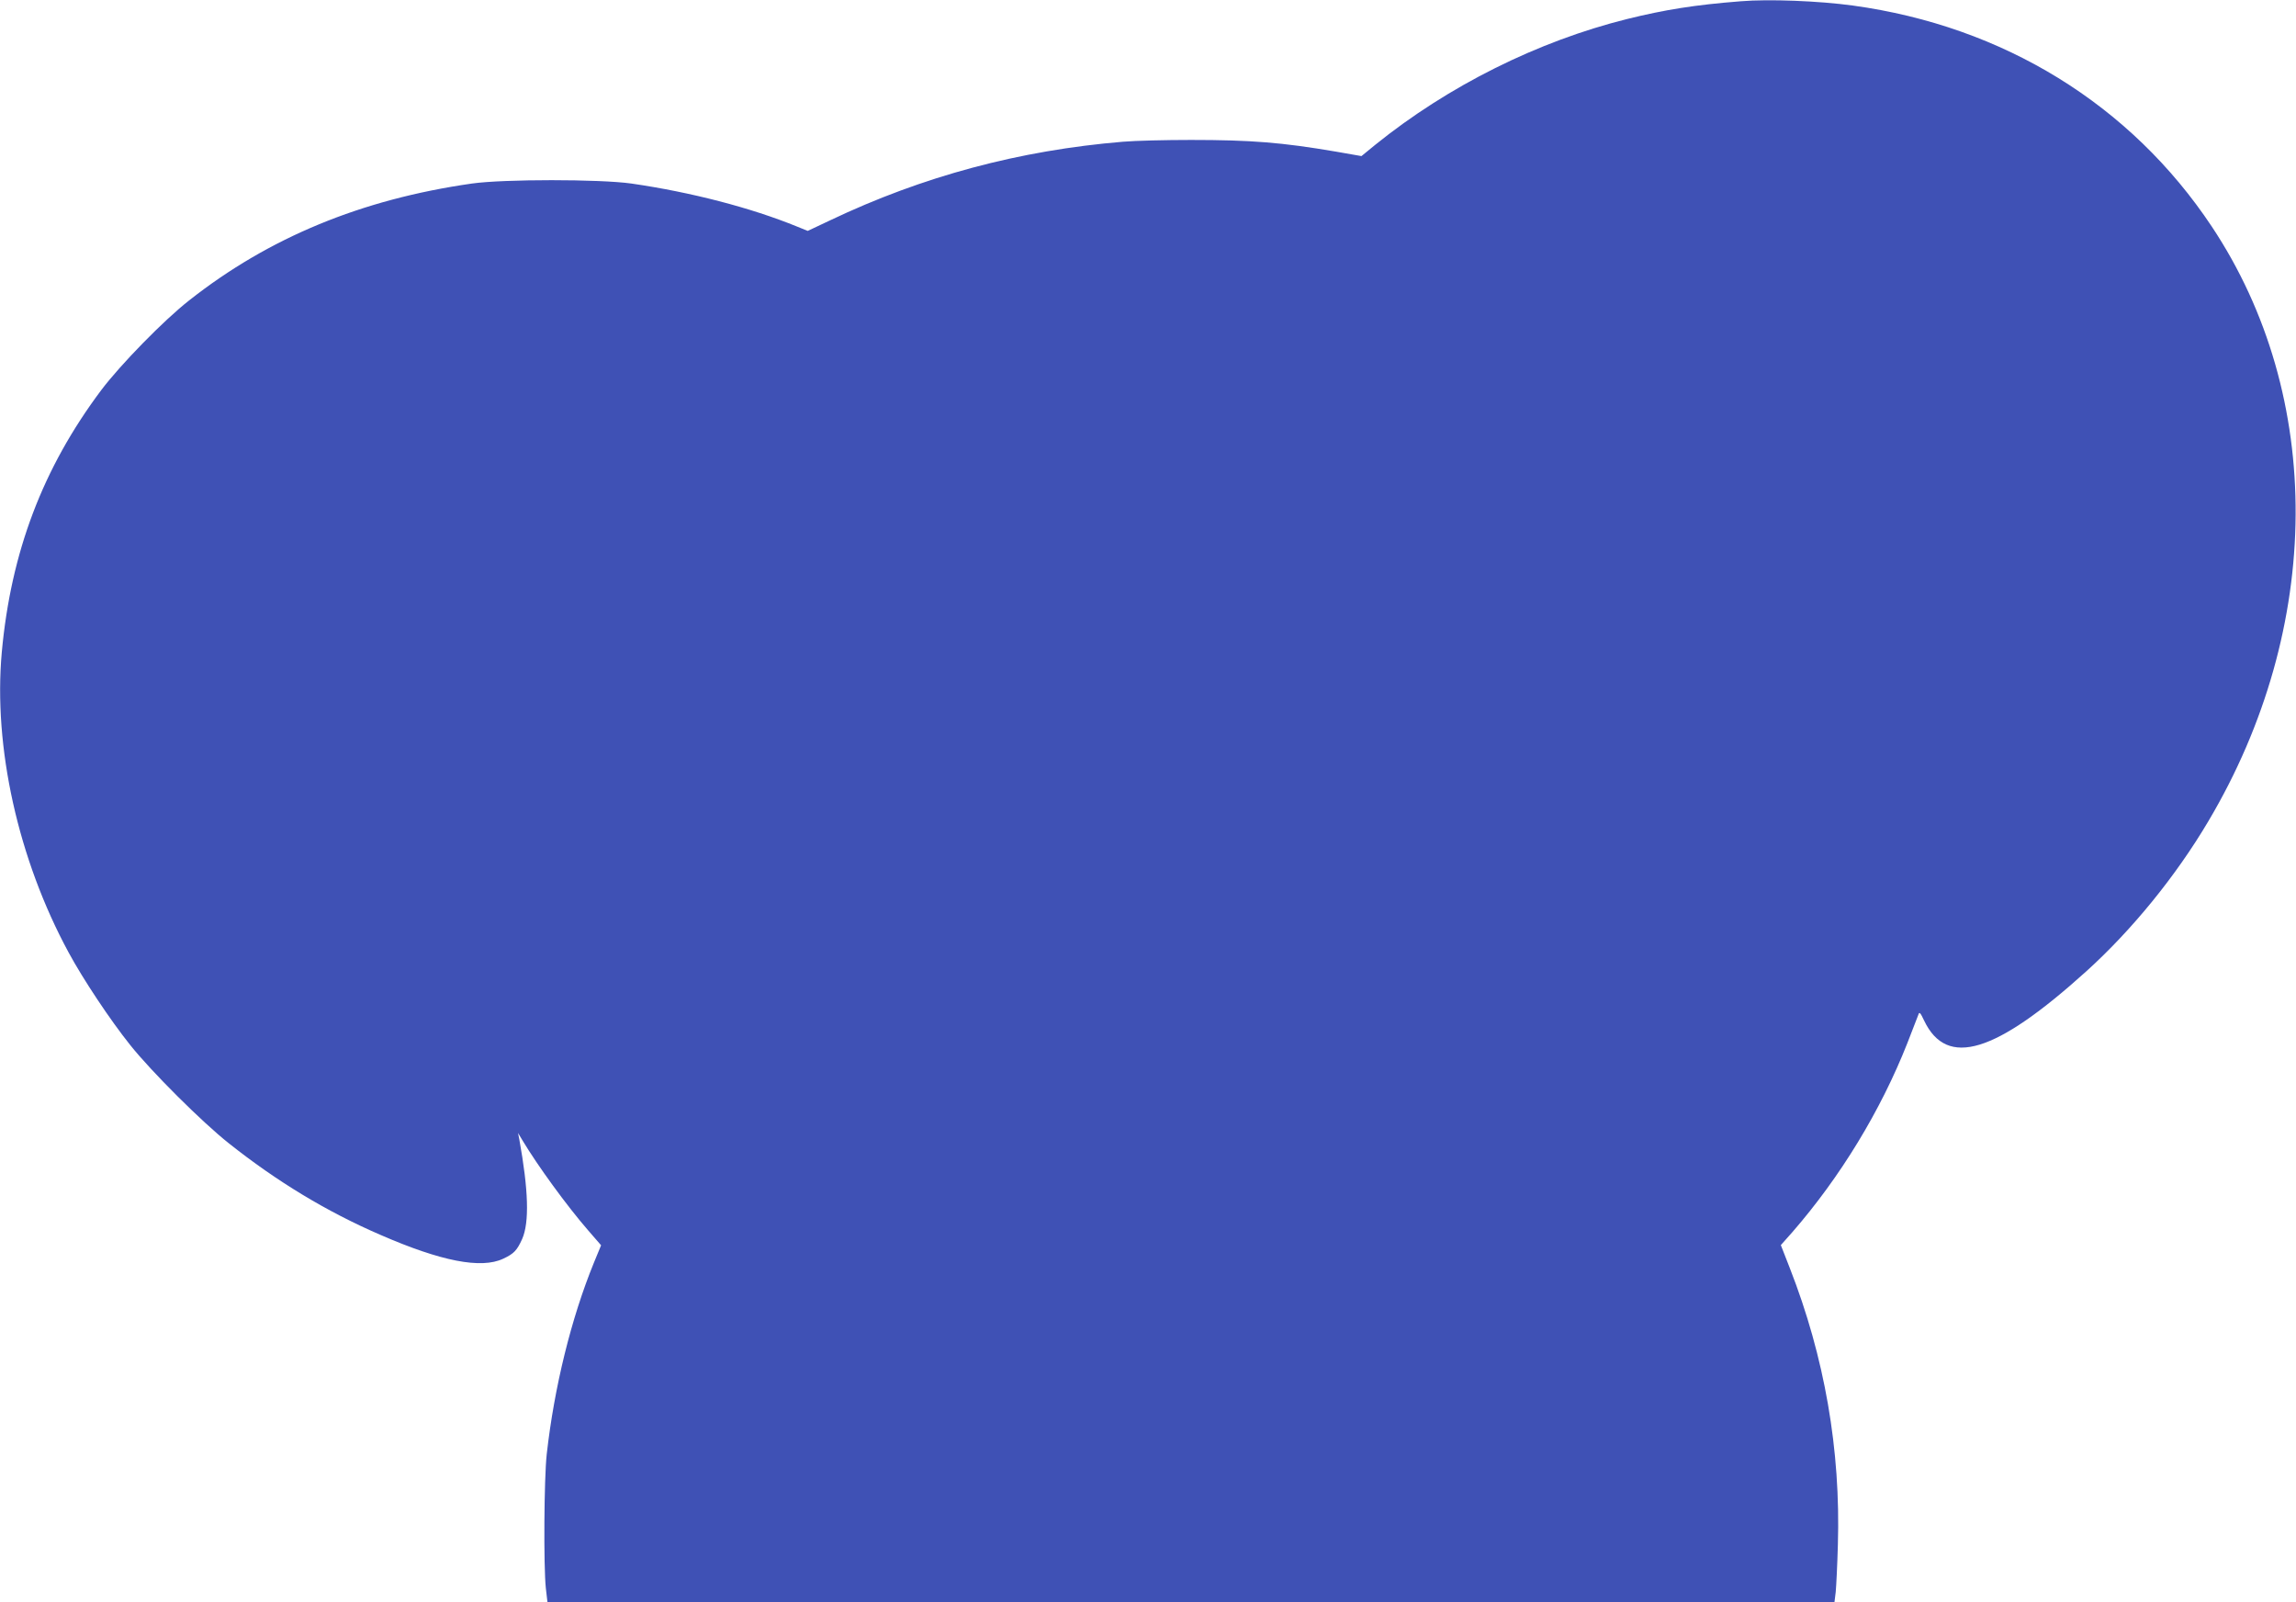
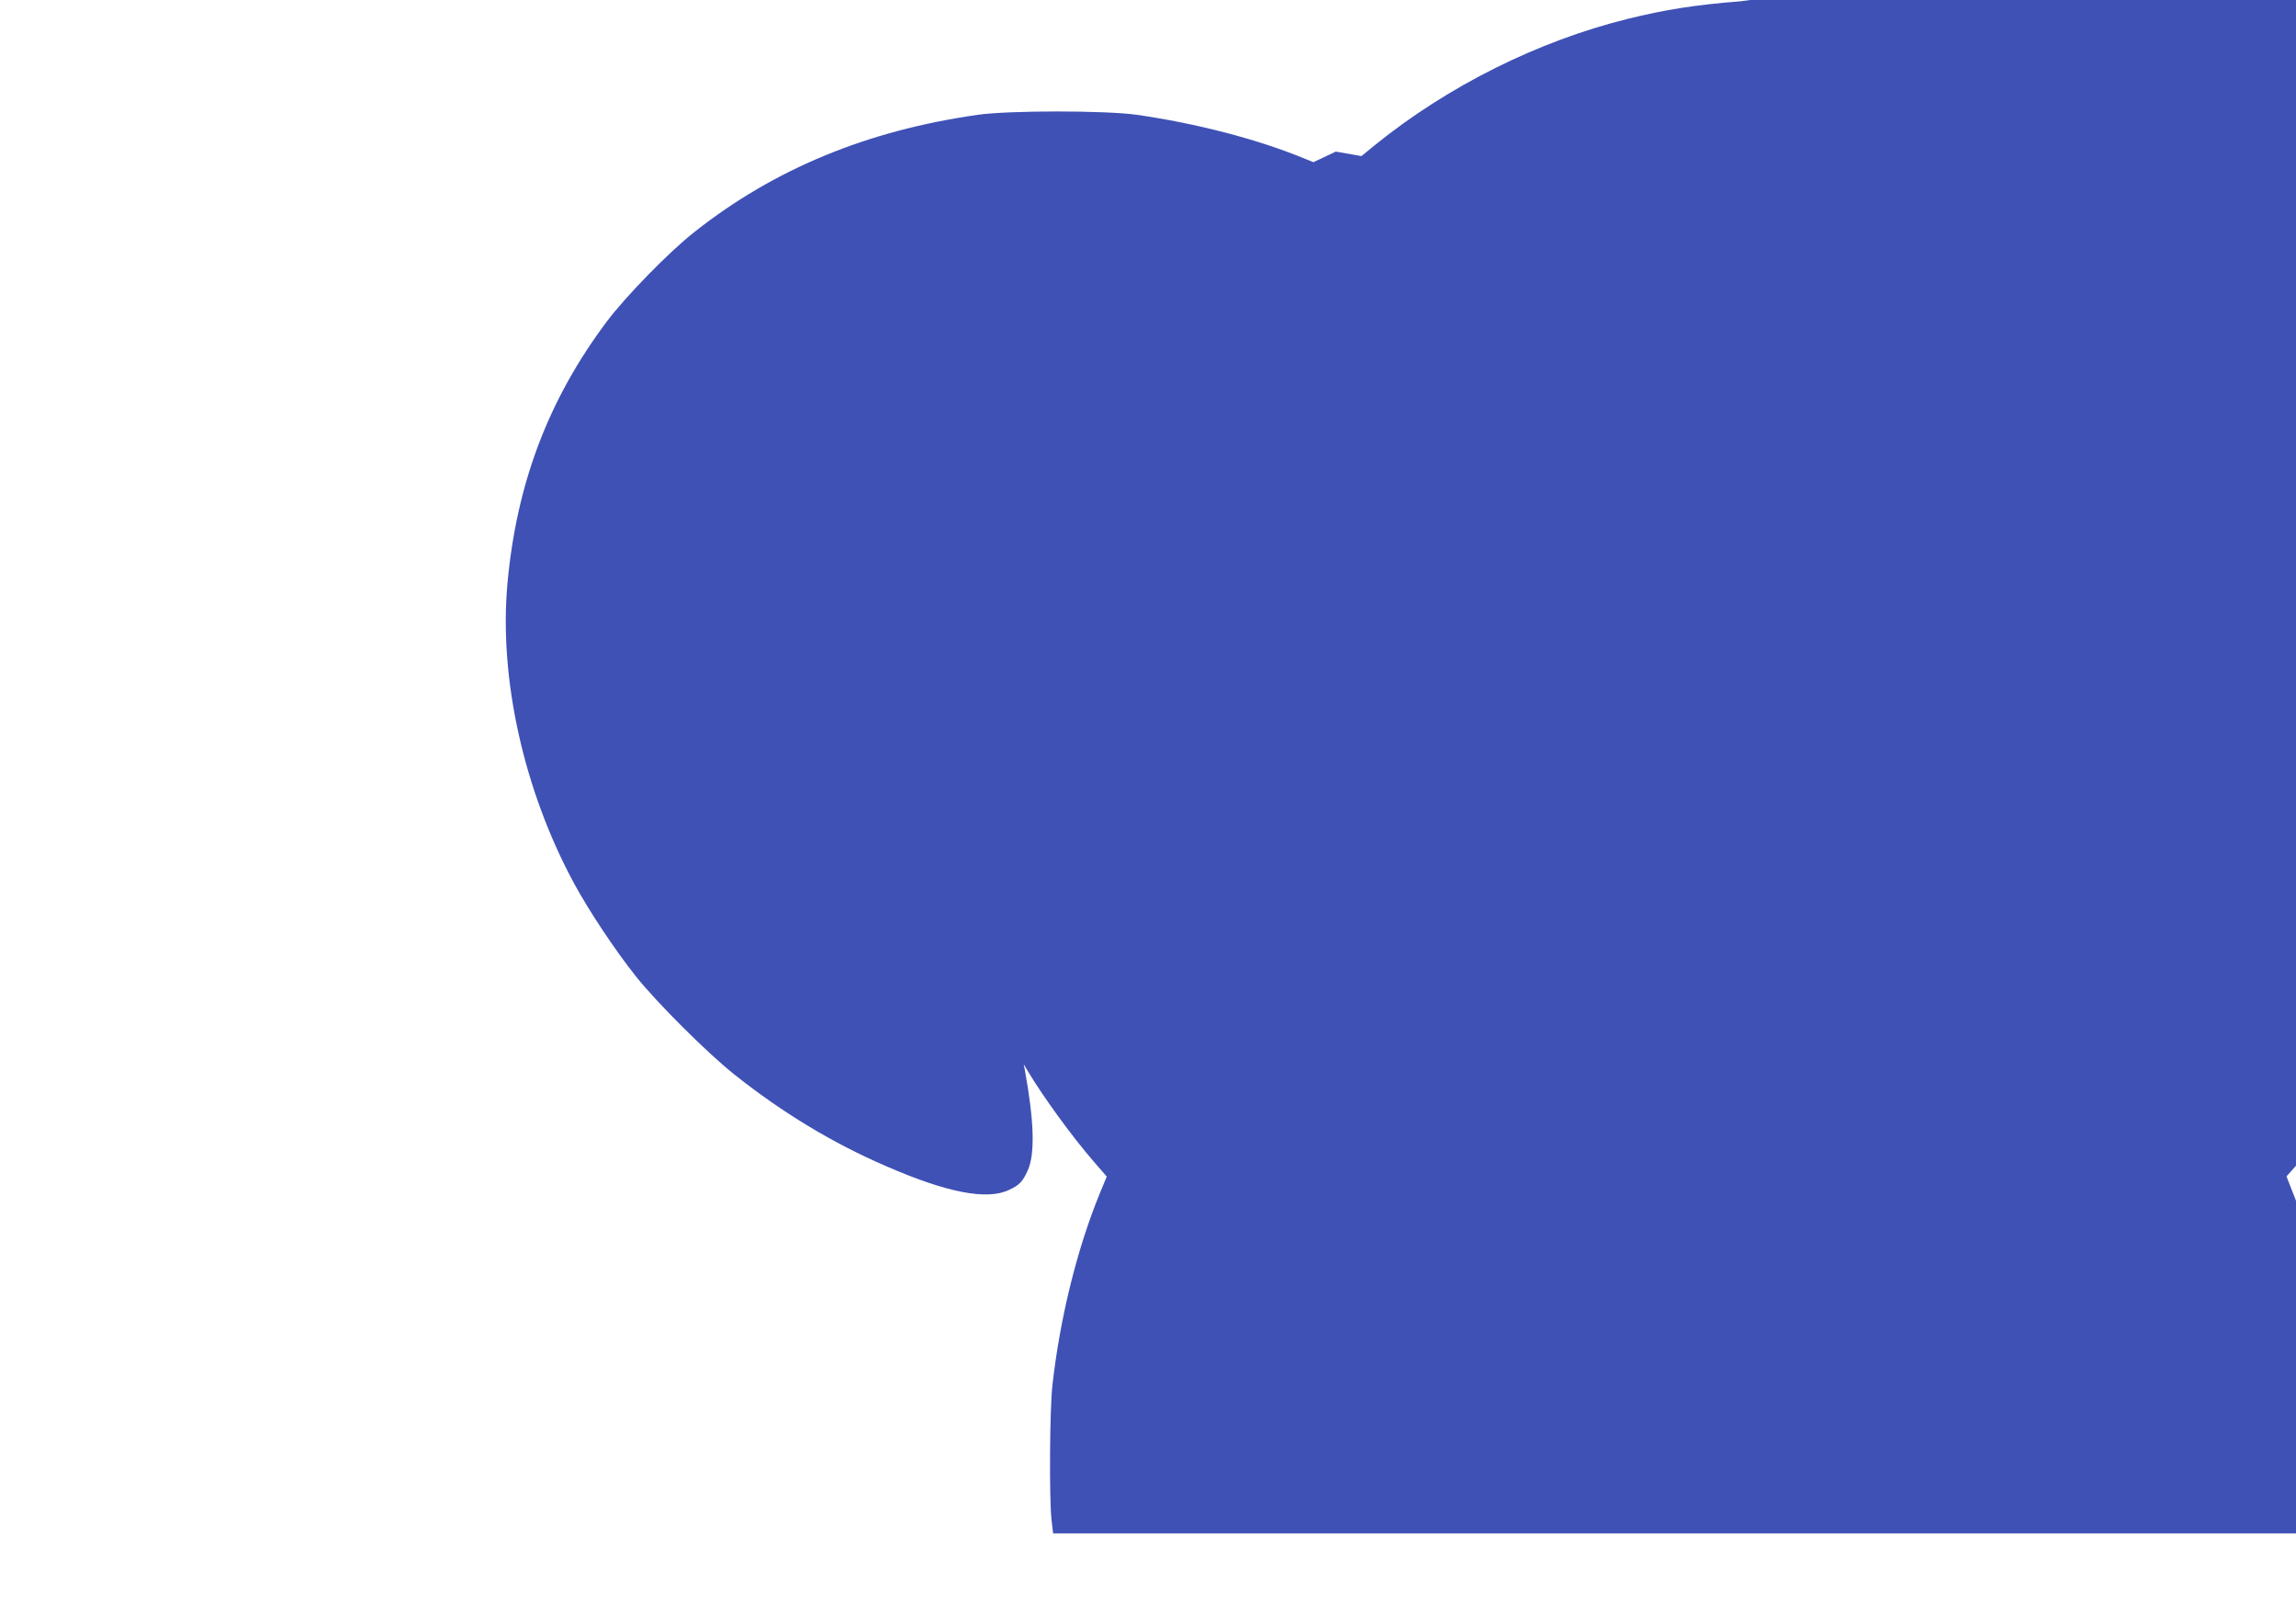
<svg xmlns="http://www.w3.org/2000/svg" version="1.0" width="1280pt" height="893pt" viewBox="0 0 1280 893" preserveAspectRatio="xMidYMid meet">
  <g transform="translate(0,893) scale(0.1,-0.1)" fill="#3f51b5" stroke="none">
-     <path d="M9705 8923 c-255 -20 -424 -47 -634 -99 -498 -124 -996 -372 -1404 -701 l-77 -63 -143 25 c-299 51 -473 65 -807 65 -141 0 -312 -4 -380 -10 -577 -48 -1115 -192 -1632 -438 l-125 -59 -59 24 c-260 106 -593 192 -924 240 -179 25 -711 25 -889 0 -616 -88 -1132 -301 -1576 -651 -142 -111 -384 -359 -491 -501 -326 -435 -503 -903 -554 -1460 -48 -529 91 -1154 372 -1673 81 -150 232 -377 344 -517 117 -147 400 -429 549 -547 268 -213 547 -382 846 -511 337 -147 561 -191 684 -133 60 28 77 46 106 110 41 93 35 274 -16 556 l-7 35 24 -40 c85 -142 248 -366 367 -503 l72 -83 -40 -97 c-127 -311 -221 -694 -263 -1067 -15 -135 -18 -625 -5 -747 l9 -78 3587 0 3588 0 7 57 c3 32 9 150 12 263 16 528 -74 1046 -268 1542 l-50 128 64 72 c268 308 493 678 641 1053 30 77 58 149 62 160 5 17 11 11 32 -34 127 -265 397 -183 905 276 252 228 498 529 679 835 642 1081 650 2368 19 3316 -452 679 -1161 1116 -2000 1231 -190 26 -468 37 -625 24z" />
+     <path d="M9705 8923 c-255 -20 -424 -47 -634 -99 -498 -124 -996 -372 -1404 -701 l-77 -63 -143 25 l-125 -59 -59 24 c-260 106 -593 192 -924 240 -179 25 -711 25 -889 0 -616 -88 -1132 -301 -1576 -651 -142 -111 -384 -359 -491 -501 -326 -435 -503 -903 -554 -1460 -48 -529 91 -1154 372 -1673 81 -150 232 -377 344 -517 117 -147 400 -429 549 -547 268 -213 547 -382 846 -511 337 -147 561 -191 684 -133 60 28 77 46 106 110 41 93 35 274 -16 556 l-7 35 24 -40 c85 -142 248 -366 367 -503 l72 -83 -40 -97 c-127 -311 -221 -694 -263 -1067 -15 -135 -18 -625 -5 -747 l9 -78 3587 0 3588 0 7 57 c3 32 9 150 12 263 16 528 -74 1046 -268 1542 l-50 128 64 72 c268 308 493 678 641 1053 30 77 58 149 62 160 5 17 11 11 32 -34 127 -265 397 -183 905 276 252 228 498 529 679 835 642 1081 650 2368 19 3316 -452 679 -1161 1116 -2000 1231 -190 26 -468 37 -625 24z" />
  </g>
</svg>